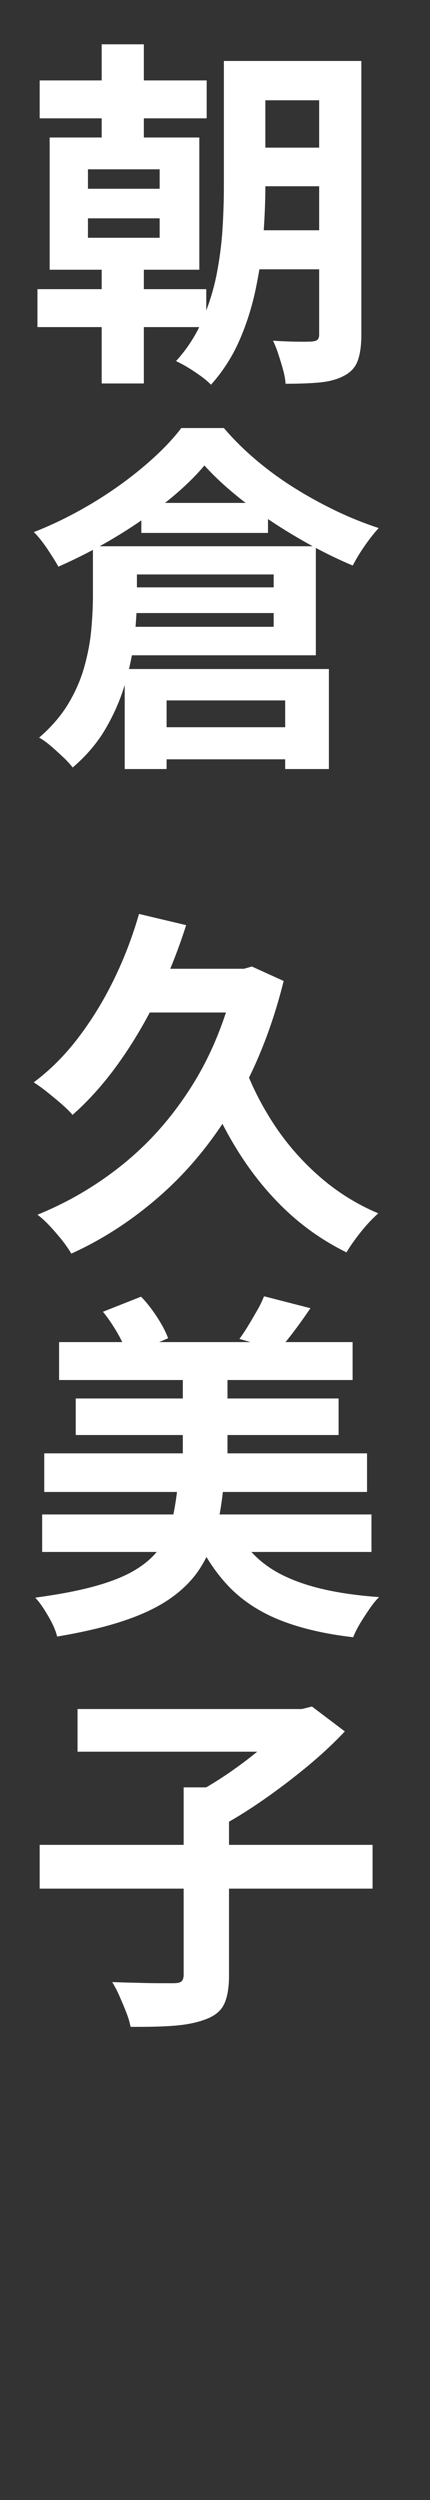
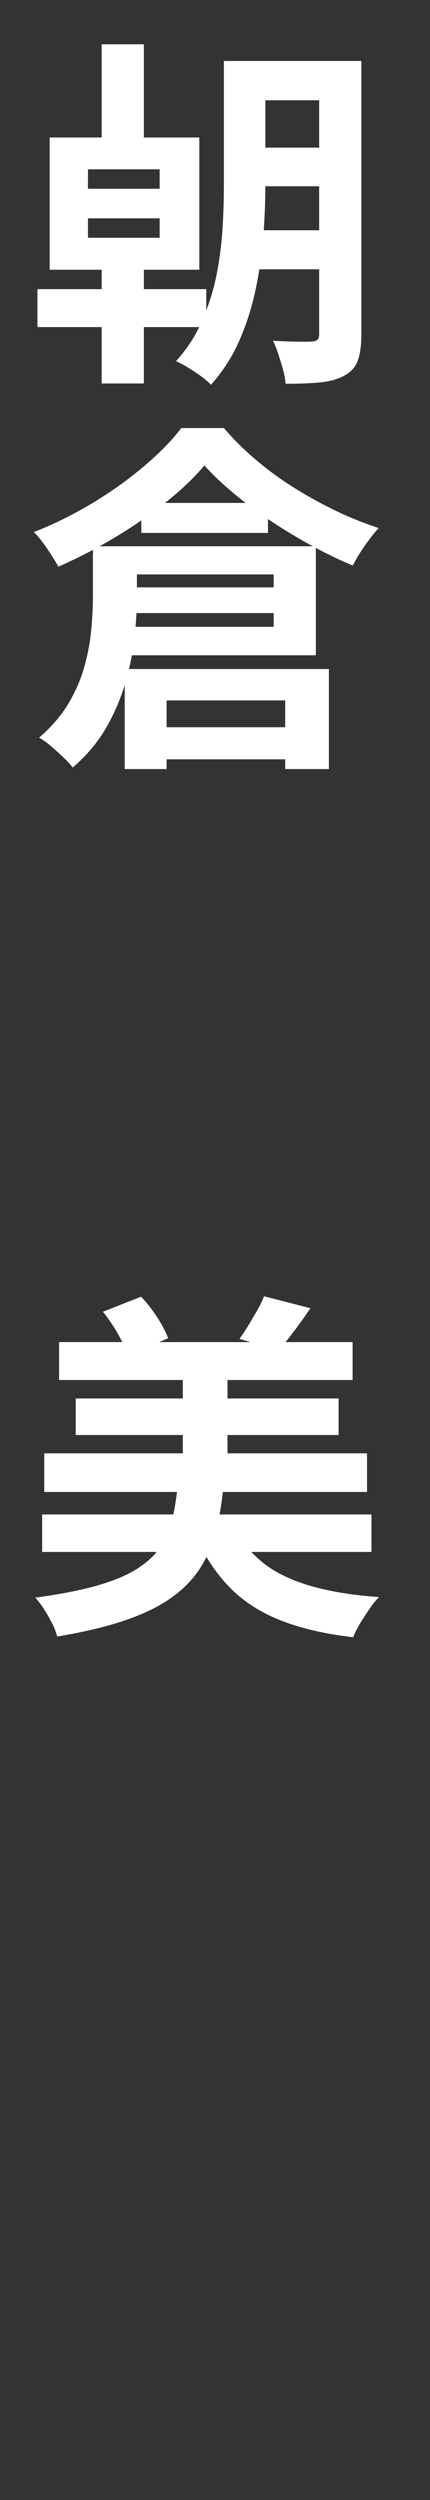
<svg xmlns="http://www.w3.org/2000/svg" id="_レイヤー_1" data-name="レイヤー 1" width="31" height="180" viewBox="0 0 31 180">
  <rect x="0" y="0" width="31" height="180" fill="#333333" stroke="none" />
-   <path d="M2.7,20.82h12.17v2.73H2.7v-2.73ZM2.86,5.79h12.04v2.73H2.86v-2.73ZM3.58,9.9h10.79v9.52H3.58v-9.52ZM6.34,12.19v1.4h5.17v-1.4h-5.17ZM6.34,15.72v1.4h5.17v-1.4h-5.17ZM7.33,3.19h3.04v7.72h-3.04V3.19ZM7.33,17.52h3.04v10.09h-3.04v-10.09ZM16.14,4.39h2.99v9c0,1.09-.05,2.27-.14,3.54-.09,1.27-.28,2.55-.55,3.85-.27,1.3-.66,2.54-1.18,3.73-.52,1.19-1.21,2.25-2.05,3.19-.16-.17-.39-.37-.7-.6-.31-.22-.63-.44-.96-.64-.33-.2-.62-.35-.86-.46.8-.88,1.43-1.85,1.88-2.9s.8-2.13,1.03-3.25c.22-1.12.37-2.23.44-3.33s.1-2.15.1-3.13V4.39ZM17.65,16.58h6.84v2.81h-6.84v-2.81ZM17.68,4.39h6.81v2.83h-6.81v-2.83ZM17.68,10.63h6.81v2.78h-6.81v-2.78ZM23.01,4.39h3.04v19.73c0,.76-.09,1.38-.26,1.85-.17.47-.49.82-.96,1.07-.47.26-1.04.42-1.72.49s-1.52.1-2.52.1c-.02-.29-.08-.63-.18-1-.1-.37-.22-.75-.34-1.12-.12-.37-.25-.7-.39-.98.57.04,1.13.06,1.69.07s.93,0,1.12-.01c.19-.02.33-.06.4-.13.08-.07.12-.2.12-.39V4.39Z" fill="#fff" />
+   <path d="M2.7,20.82h12.17v2.73H2.7v-2.73ZM2.86,5.79h12.04v2.73v-2.73ZM3.58,9.9h10.79v9.52H3.58v-9.52ZM6.34,12.19v1.4h5.17v-1.4h-5.17ZM6.34,15.72v1.4h5.17v-1.4h-5.17ZM7.33,3.19h3.04v7.72h-3.04V3.19ZM7.33,17.52h3.04v10.09h-3.04v-10.09ZM16.14,4.39h2.99v9c0,1.09-.05,2.27-.14,3.54-.09,1.27-.28,2.55-.55,3.85-.27,1.3-.66,2.54-1.18,3.73-.52,1.19-1.21,2.25-2.05,3.19-.16-.17-.39-.37-.7-.6-.31-.22-.63-.44-.96-.64-.33-.2-.62-.35-.86-.46.8-.88,1.43-1.85,1.88-2.9s.8-2.13,1.03-3.25c.22-1.12.37-2.23.44-3.33s.1-2.15.1-3.13V4.39ZM17.65,16.58h6.84v2.81h-6.84v-2.81ZM17.68,4.39h6.81v2.83h-6.81v-2.83ZM17.68,10.63h6.81v2.78h-6.81v-2.78ZM23.01,4.39h3.04v19.73c0,.76-.09,1.38-.26,1.85-.17.47-.49.82-.96,1.07-.47.26-1.04.42-1.72.49s-1.52.1-2.52.1c-.02-.29-.08-.63-.18-1-.1-.37-.22-.75-.34-1.12-.12-.37-.25-.7-.39-.98.57.04,1.13.06,1.69.07s.93,0,1.12-.01c.19-.02.33-.06.4-.13.08-.07.12-.2.12-.39V4.39Z" fill="#fff" />
  <path d="M14.74,33.51c-.73.87-1.65,1.75-2.77,2.64s-2.34,1.74-3.68,2.54c-1.33.8-2.7,1.5-4.08,2.11-.19-.35-.46-.77-.79-1.27-.34-.5-.66-.91-.98-1.22,1.46-.57,2.86-1.27,4.23-2.09,1.36-.82,2.59-1.7,3.7-2.64s2.01-1.85,2.7-2.76h3.07c.71.83,1.5,1.61,2.37,2.34.87.73,1.79,1.4,2.76,2,.97.61,1.97,1.15,2.99,1.64,1.02.49,2.04.89,3.04,1.22-.35.38-.69.82-1.03,1.31s-.62.96-.84,1.39c-.95-.4-1.93-.87-2.94-1.42-1-.55-1.99-1.14-2.95-1.78s-1.85-1.3-2.68-1.99-1.53-1.36-2.12-2.01ZM6.7,39.33h3.17v3.59c0,.94-.06,1.95-.18,3.03-.12,1.08-.35,2.18-.68,3.3-.33,1.12-.8,2.19-1.4,3.22s-1.4,1.96-2.37,2.79c-.16-.21-.38-.46-.68-.74s-.6-.56-.92-.83c-.32-.27-.59-.46-.82-.58.87-.75,1.56-1.55,2.08-2.4.52-.86.91-1.75,1.17-2.67.26-.92.43-1.82.51-2.7.08-.88.12-1.71.12-2.47v-3.54ZM8.24,42.29h13.08v1.85h-13.08v-1.85ZM8.29,39.33h14.48v7.85h-14.51v-2.05h11.47v-3.77h-11.44v-2.03ZM8.99,48.17h14.72v7.2h-3.15v-4.94h-8.55v4.94h-3.02v-7.2ZM10.19,36.21h9.13v2.16h-9.13v-2.16ZM10.4,52.36h12.19v2.31h-12.19v-2.31Z" fill="#fff" />
-   <path d="M10.01,65.8l3.41.81c-.59,1.85-1.3,3.63-2.13,5.32-.83,1.69-1.76,3.25-2.78,4.67-1.02,1.42-2.11,2.64-3.28,3.67-.19-.23-.46-.49-.79-.78s-.69-.58-1.05-.87c-.36-.29-.69-.52-.96-.69,1.18-.88,2.25-1.95,3.21-3.21.96-1.26,1.81-2.64,2.55-4.15.74-1.51,1.35-3.09,1.83-4.76ZM16.97,69.75h.62l.57-.16,2.29,1.04c-.82,3.29-1.98,6.22-3.48,8.79s-3.27,4.75-5.29,6.55c-2.02,1.8-4.2,3.23-6.54,4.29-.16-.28-.38-.6-.66-.96-.29-.36-.59-.71-.91-1.05-.32-.34-.61-.6-.87-.79,2.31-.94,4.41-2.19,6.32-3.76,1.91-1.57,3.54-3.46,4.91-5.67s2.38-4.74,3.04-7.58v-.7ZM9.93,69.75h8.22v3.15h-9.75l1.53-3.15ZM17.6,76.69c.55,1.53,1.3,2.98,2.22,4.37.93,1.39,2.02,2.62,3.28,3.71s2.65,1.95,4.17,2.59c-.24.21-.51.48-.81.81-.29.33-.57.67-.83,1.03-.26.35-.48.68-.65.97-1.65-.81-3.12-1.84-4.42-3.08-1.3-1.24-2.45-2.67-3.45-4.28-1-1.61-1.84-3.35-2.53-5.23l3.02-.88Z" fill="#fff" />
  <path d="M12.81,106.96h3.3c-.1,1.14-.28,2.21-.52,3.2-.24.99-.62,1.88-1.12,2.68s-1.18,1.51-2.04,2.14-1.96,1.18-3.32,1.65c-1.35.47-3.02.87-4.99,1.2-.07-.29-.19-.61-.36-.95-.17-.34-.37-.68-.58-1.01-.22-.34-.43-.62-.64-.84,1.79-.24,3.27-.53,4.46-.87,1.19-.34,2.14-.74,2.87-1.2.73-.46,1.29-.98,1.69-1.57s.68-1.25.86-1.99c.17-.74.3-1.55.39-2.43ZM3.04,109.04h23.74v2.7H3.04v-2.7ZM3.19,104.64h23.27v2.78H3.19v-2.78ZM4.26,96.63h21.16v2.73H4.26v-2.73ZM5.46,100.69h18.95v2.63H5.46v-2.63ZM7.41,94.45l2.76-1.09c.42.43.8.93,1.16,1.48s.62,1.06.79,1.51l-2.91,1.27c-.14-.47-.38-1-.71-1.59-.34-.59-.7-1.12-1.08-1.59ZM13.18,98.35h3.22v8.53h-3.22v-8.53ZM16.87,109.84c.75,1.63,1.97,2.85,3.67,3.65,1.7.81,3.96,1.3,6.79,1.5-.23.22-.46.51-.7.86-.24.35-.47.7-.68,1.05s-.37.68-.49.98c-2.08-.24-3.85-.66-5.32-1.25-1.46-.59-2.69-1.4-3.67-2.43-.98-1.03-1.81-2.31-2.48-3.83l2.89-.52ZM19.03,93.33l3.35.86c-.4.59-.8,1.15-1.2,1.68-.4.53-.76.97-1.09,1.34l-2.83-.81c.21-.28.42-.6.64-.96.22-.36.43-.73.64-1.09s.37-.7.49-1.01Z" fill="#fff" />
-   <path d="M2.86,132.83h24v3.15H2.86v-3.15ZM5.59,123.05h16.38v3.07H5.59v-3.07ZM13.23,128.69h3.28v13.55c0,.88-.12,1.57-.35,2.05-.23.49-.67.85-1.31,1.09-.62.24-1.39.4-2.29.47-.9.07-1.95.09-3.15.08-.05-.31-.16-.66-.31-1.05s-.32-.78-.49-1.17c-.17-.39-.35-.72-.52-1,.61.02,1.21.04,1.81.05.6.02,1.13.03,1.61.03h1c.28,0,.47-.04.57-.13.1-.09.16-.24.16-.47v-13.49ZM20.93,123.05h.83l.73-.18,2.37,1.79c-.8.85-1.71,1.7-2.74,2.55-1.03.85-2.1,1.66-3.21,2.43-1.11.77-2.19,1.43-3.25,1.99-.16-.22-.36-.48-.6-.75-.24-.28-.49-.55-.75-.82-.26-.27-.49-.5-.7-.69.94-.47,1.88-1.03,2.85-1.69.96-.66,1.84-1.33,2.64-2.03.8-.69,1.41-1.33,1.85-1.9v-.7Z" fill="#fff" />
</svg>